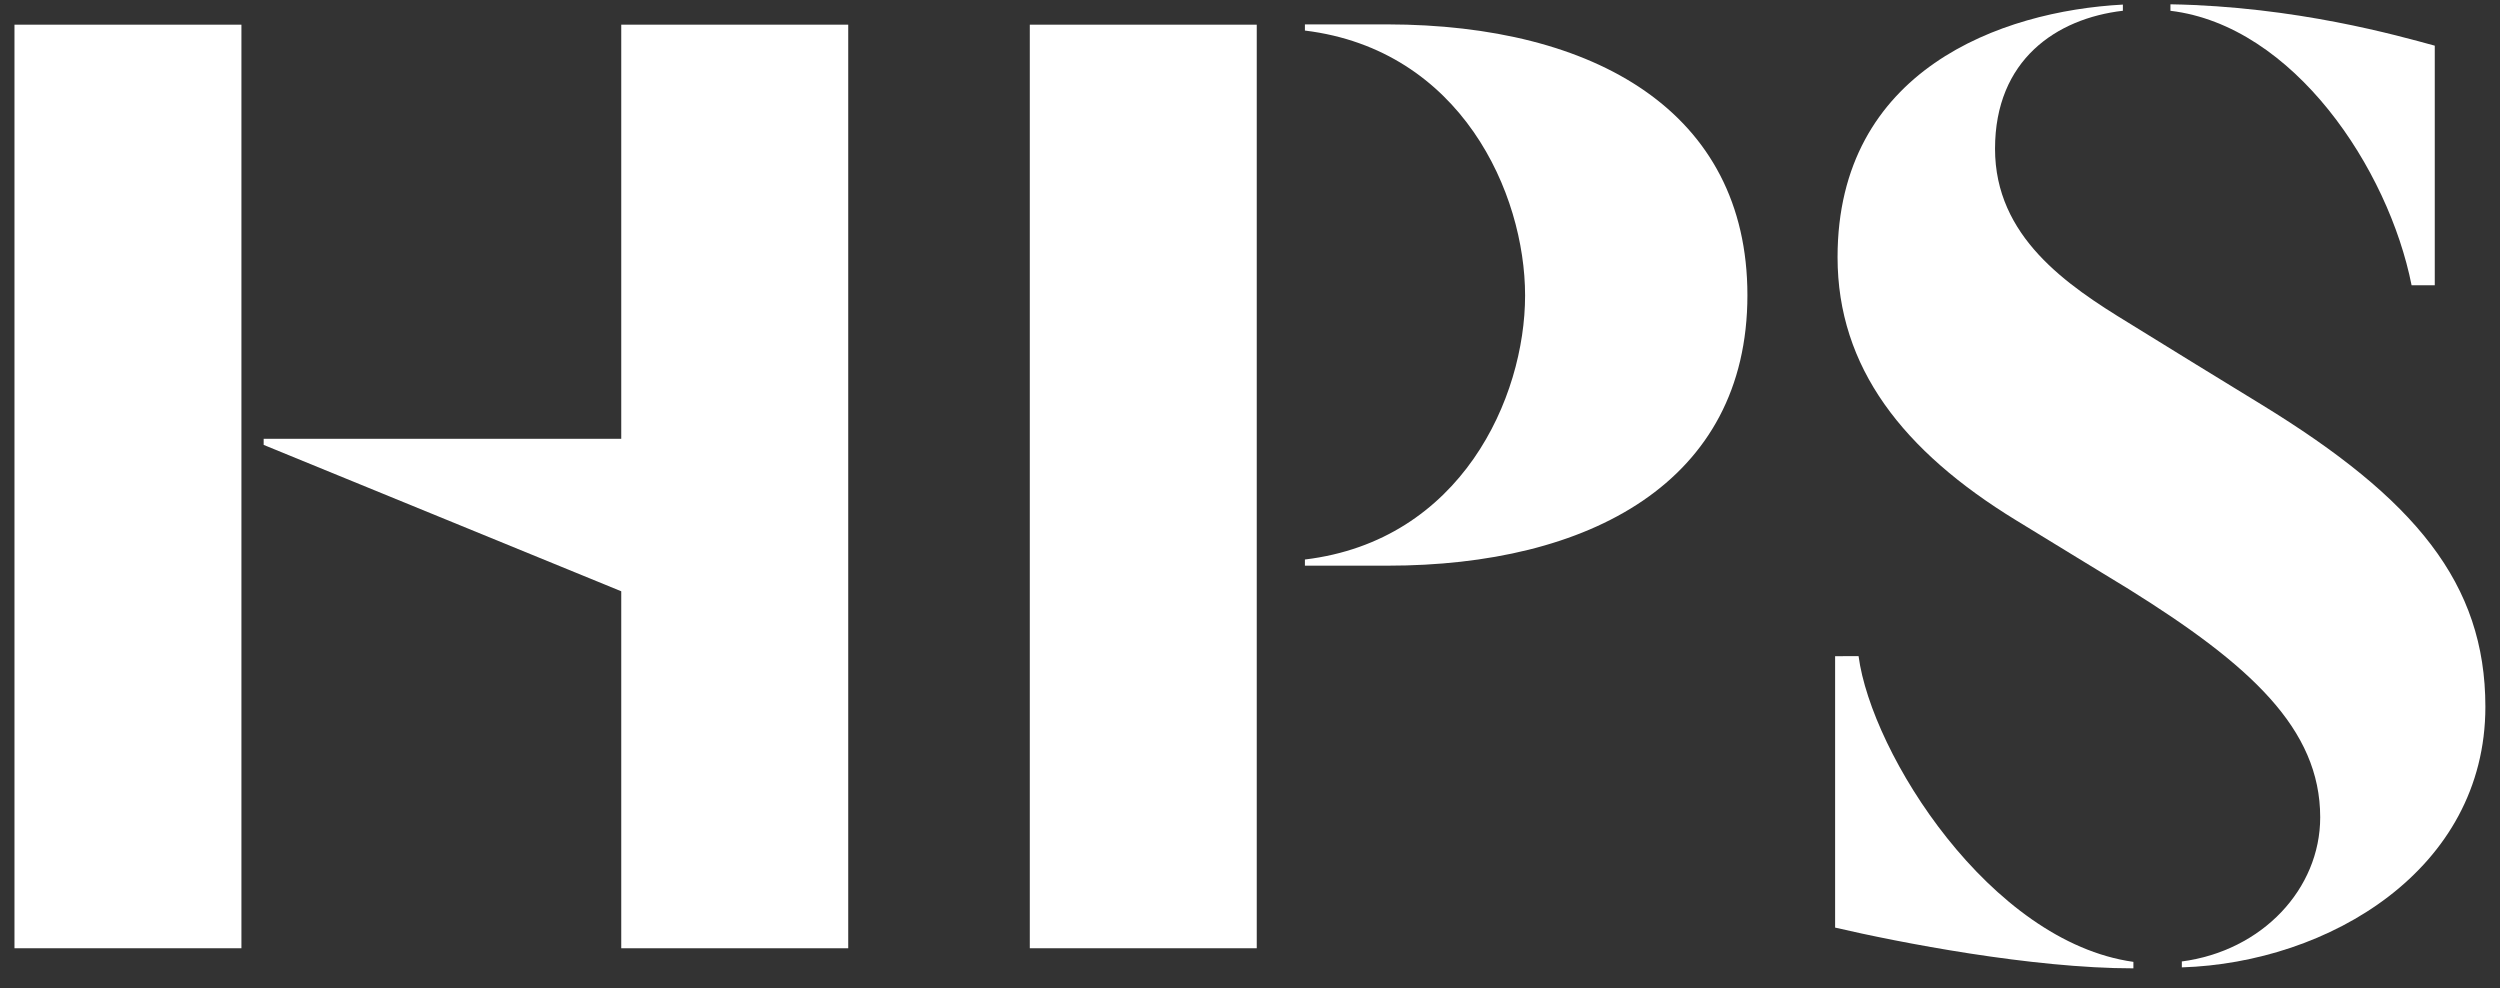
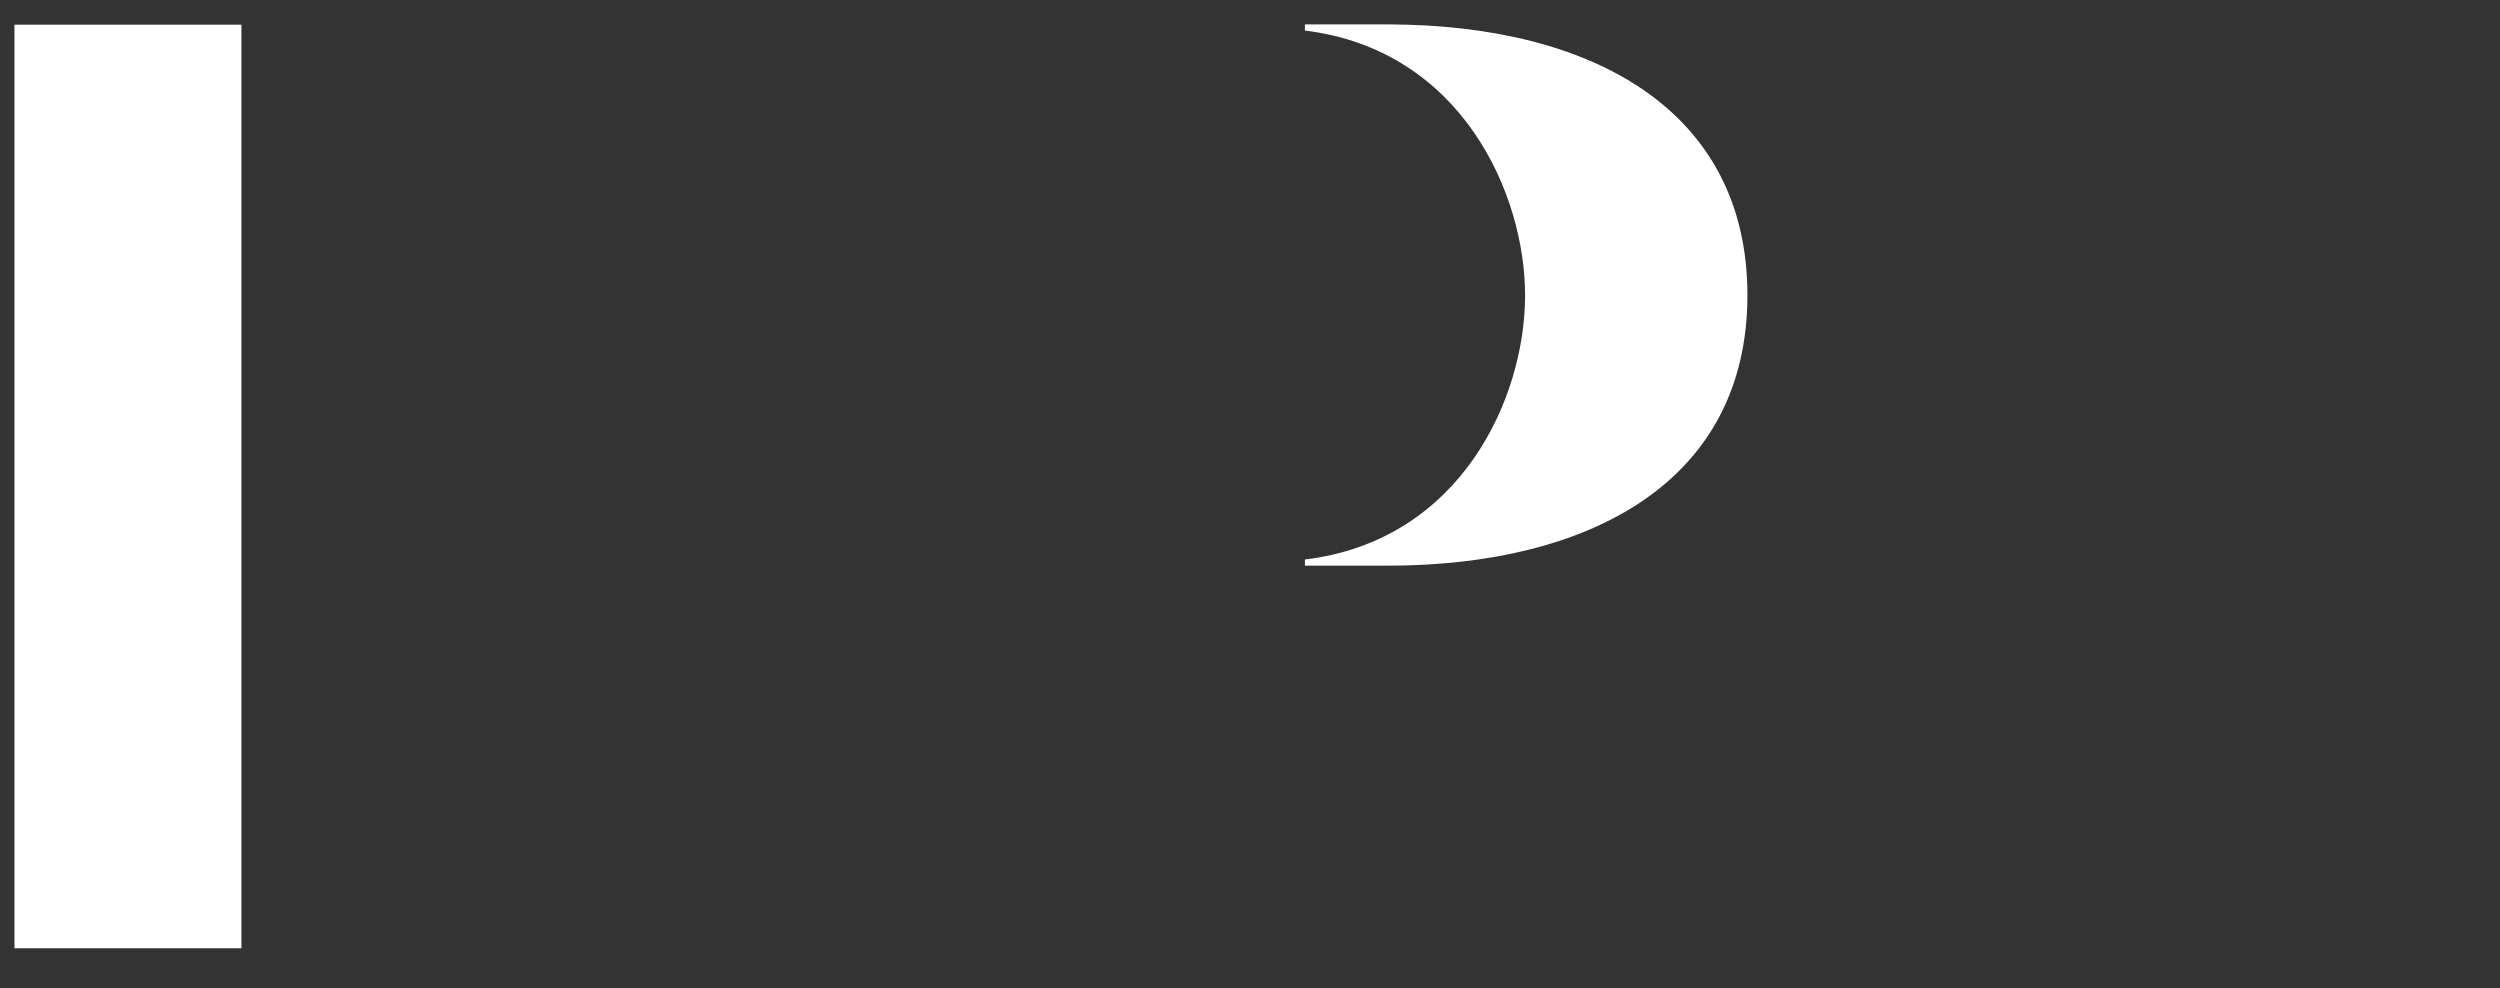
<svg xmlns="http://www.w3.org/2000/svg" fill="none" height="34" viewBox="0 0 86 34" width="86">
  <rect x="0" y="0" width="86" height="34" fill="#333333" stroke="none" />
  <g fill="#fff">
-     <path d="m43.232.849h-7.807v31.771h7.807z" />
    <g clip-rule="evenodd" fill-rule="evenodd">
-       <path d="m75.035 33.077c2.794-.361 4.78-2.507 4.78-4.961 0-3.049-2.411-5.247-6.586-7.85-.425-.255-3.006-1.838-3.877-2.369-3.888-2.379-6.14-5.258-6.14-9.05 0-6.437 5.619-8.466 9.815-8.689v.212c-2.284.266-4.398 1.689-4.398 4.748 0 3.027 2.475 4.695 4.599 5.991 1.508.935 3.155 1.944 4.578 2.815 5.269 3.229 7.691 6.14 7.691 10.389 0 5.609-5.396 8.806-10.442 8.965v-.202z" />
-       <path d="m83.756 9.814v-8.243c-1.254-.34-4.769-1.349-9.093-1.423v.223c4.238.51 7.499 5.428 8.296 9.443z" />
-       <path d="m63.935 22.572c.446 3.357 4.525 9.826 9.454 10.516v.223c-3.495 0-8.073-.892-10.261-1.402v-9.337z" />
      <path d="m60.111 10.154c0 6.448-5.471 9.305-12.375 9.305h-2.847v-.212c5.375-.648 7.574-5.566 7.574-9.082 0-3.516-2.199-8.455-7.574-9.114v-.212h2.847c7.106.011 12.375 2.995 12.375 9.316z" />
-       <path d="m9.07 15.094h12.301v-14.245h7.808v31.771h-7.808v-12.28l-12.301-5.035z" />
    </g>
    <path d="m8.305.849h-7.807v31.771h7.807z" />
  </g>
</svg>